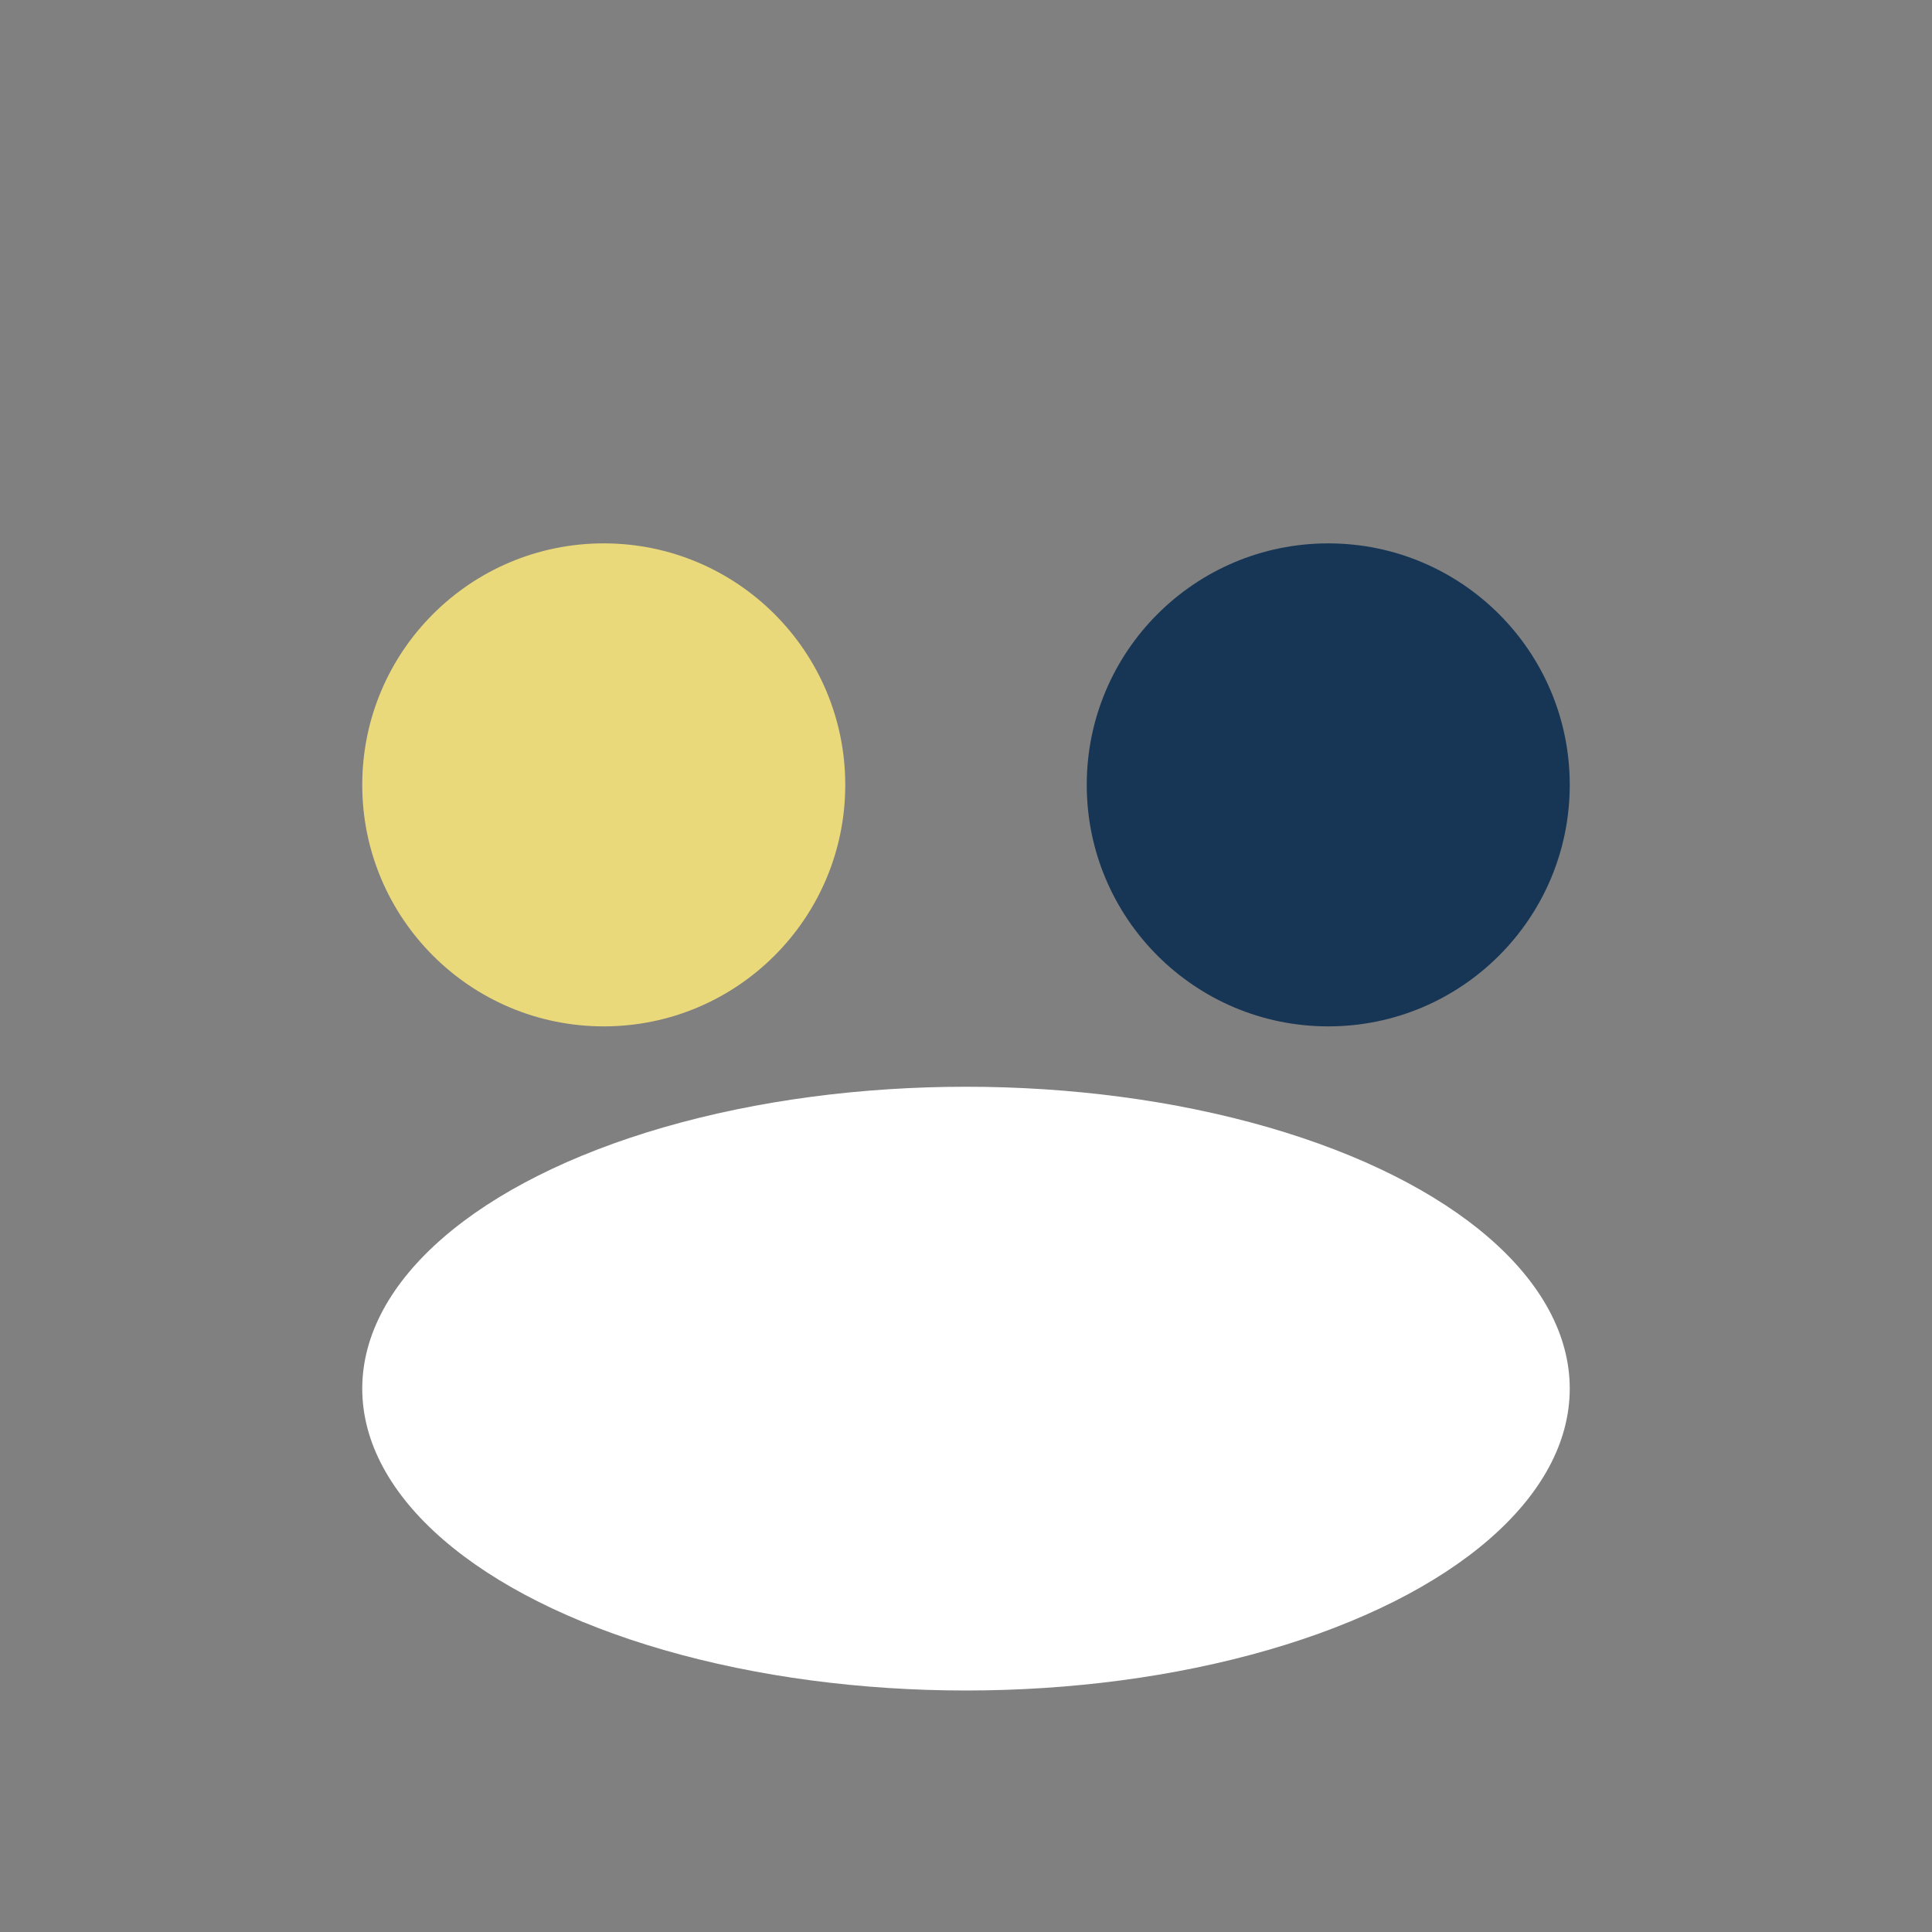
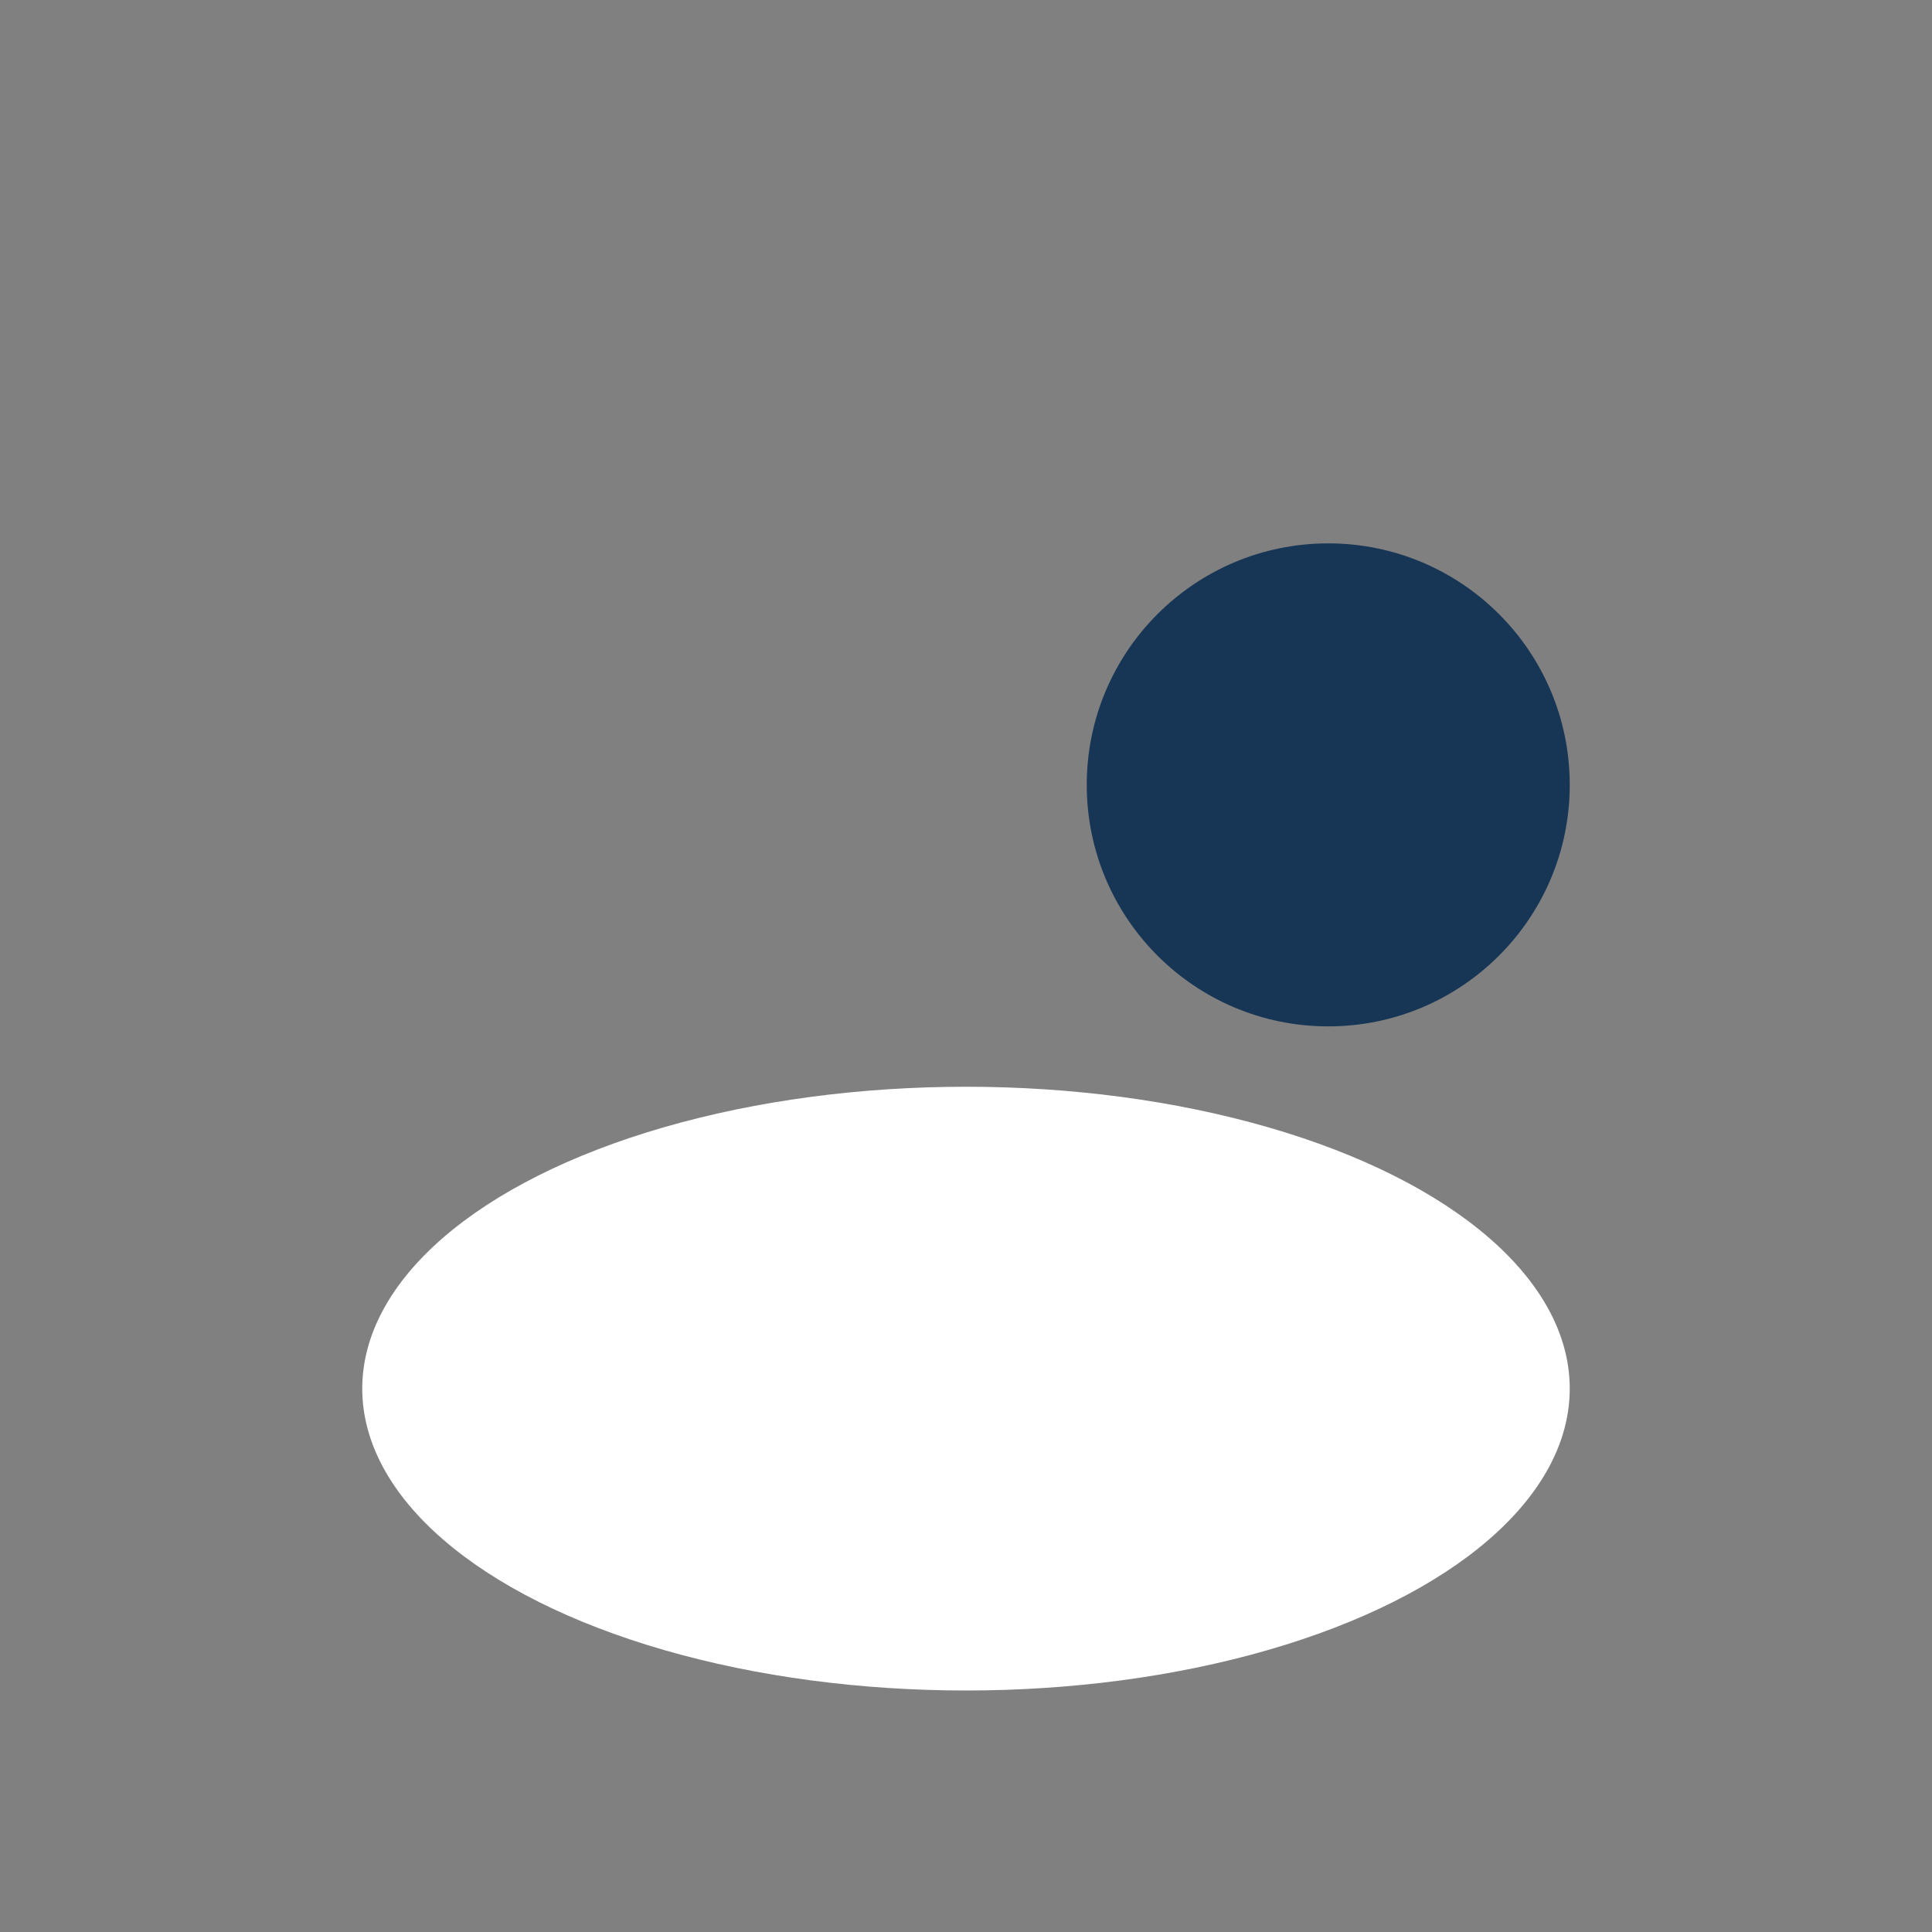
<svg xmlns="http://www.w3.org/2000/svg" width="32" height="32" viewBox="0 0 32 32">
  <rect x="0" y="0" width="32" height="32" fill="#808080" stroke="none" />
-   <circle cx="10" cy="13" r="4" fill="#EAD97A" />
  <circle cx="22" cy="13" r="4" fill="#173655" />
  <ellipse cx="16" cy="23" rx="10" ry="5" fill="#FFFFFF" />
</svg>